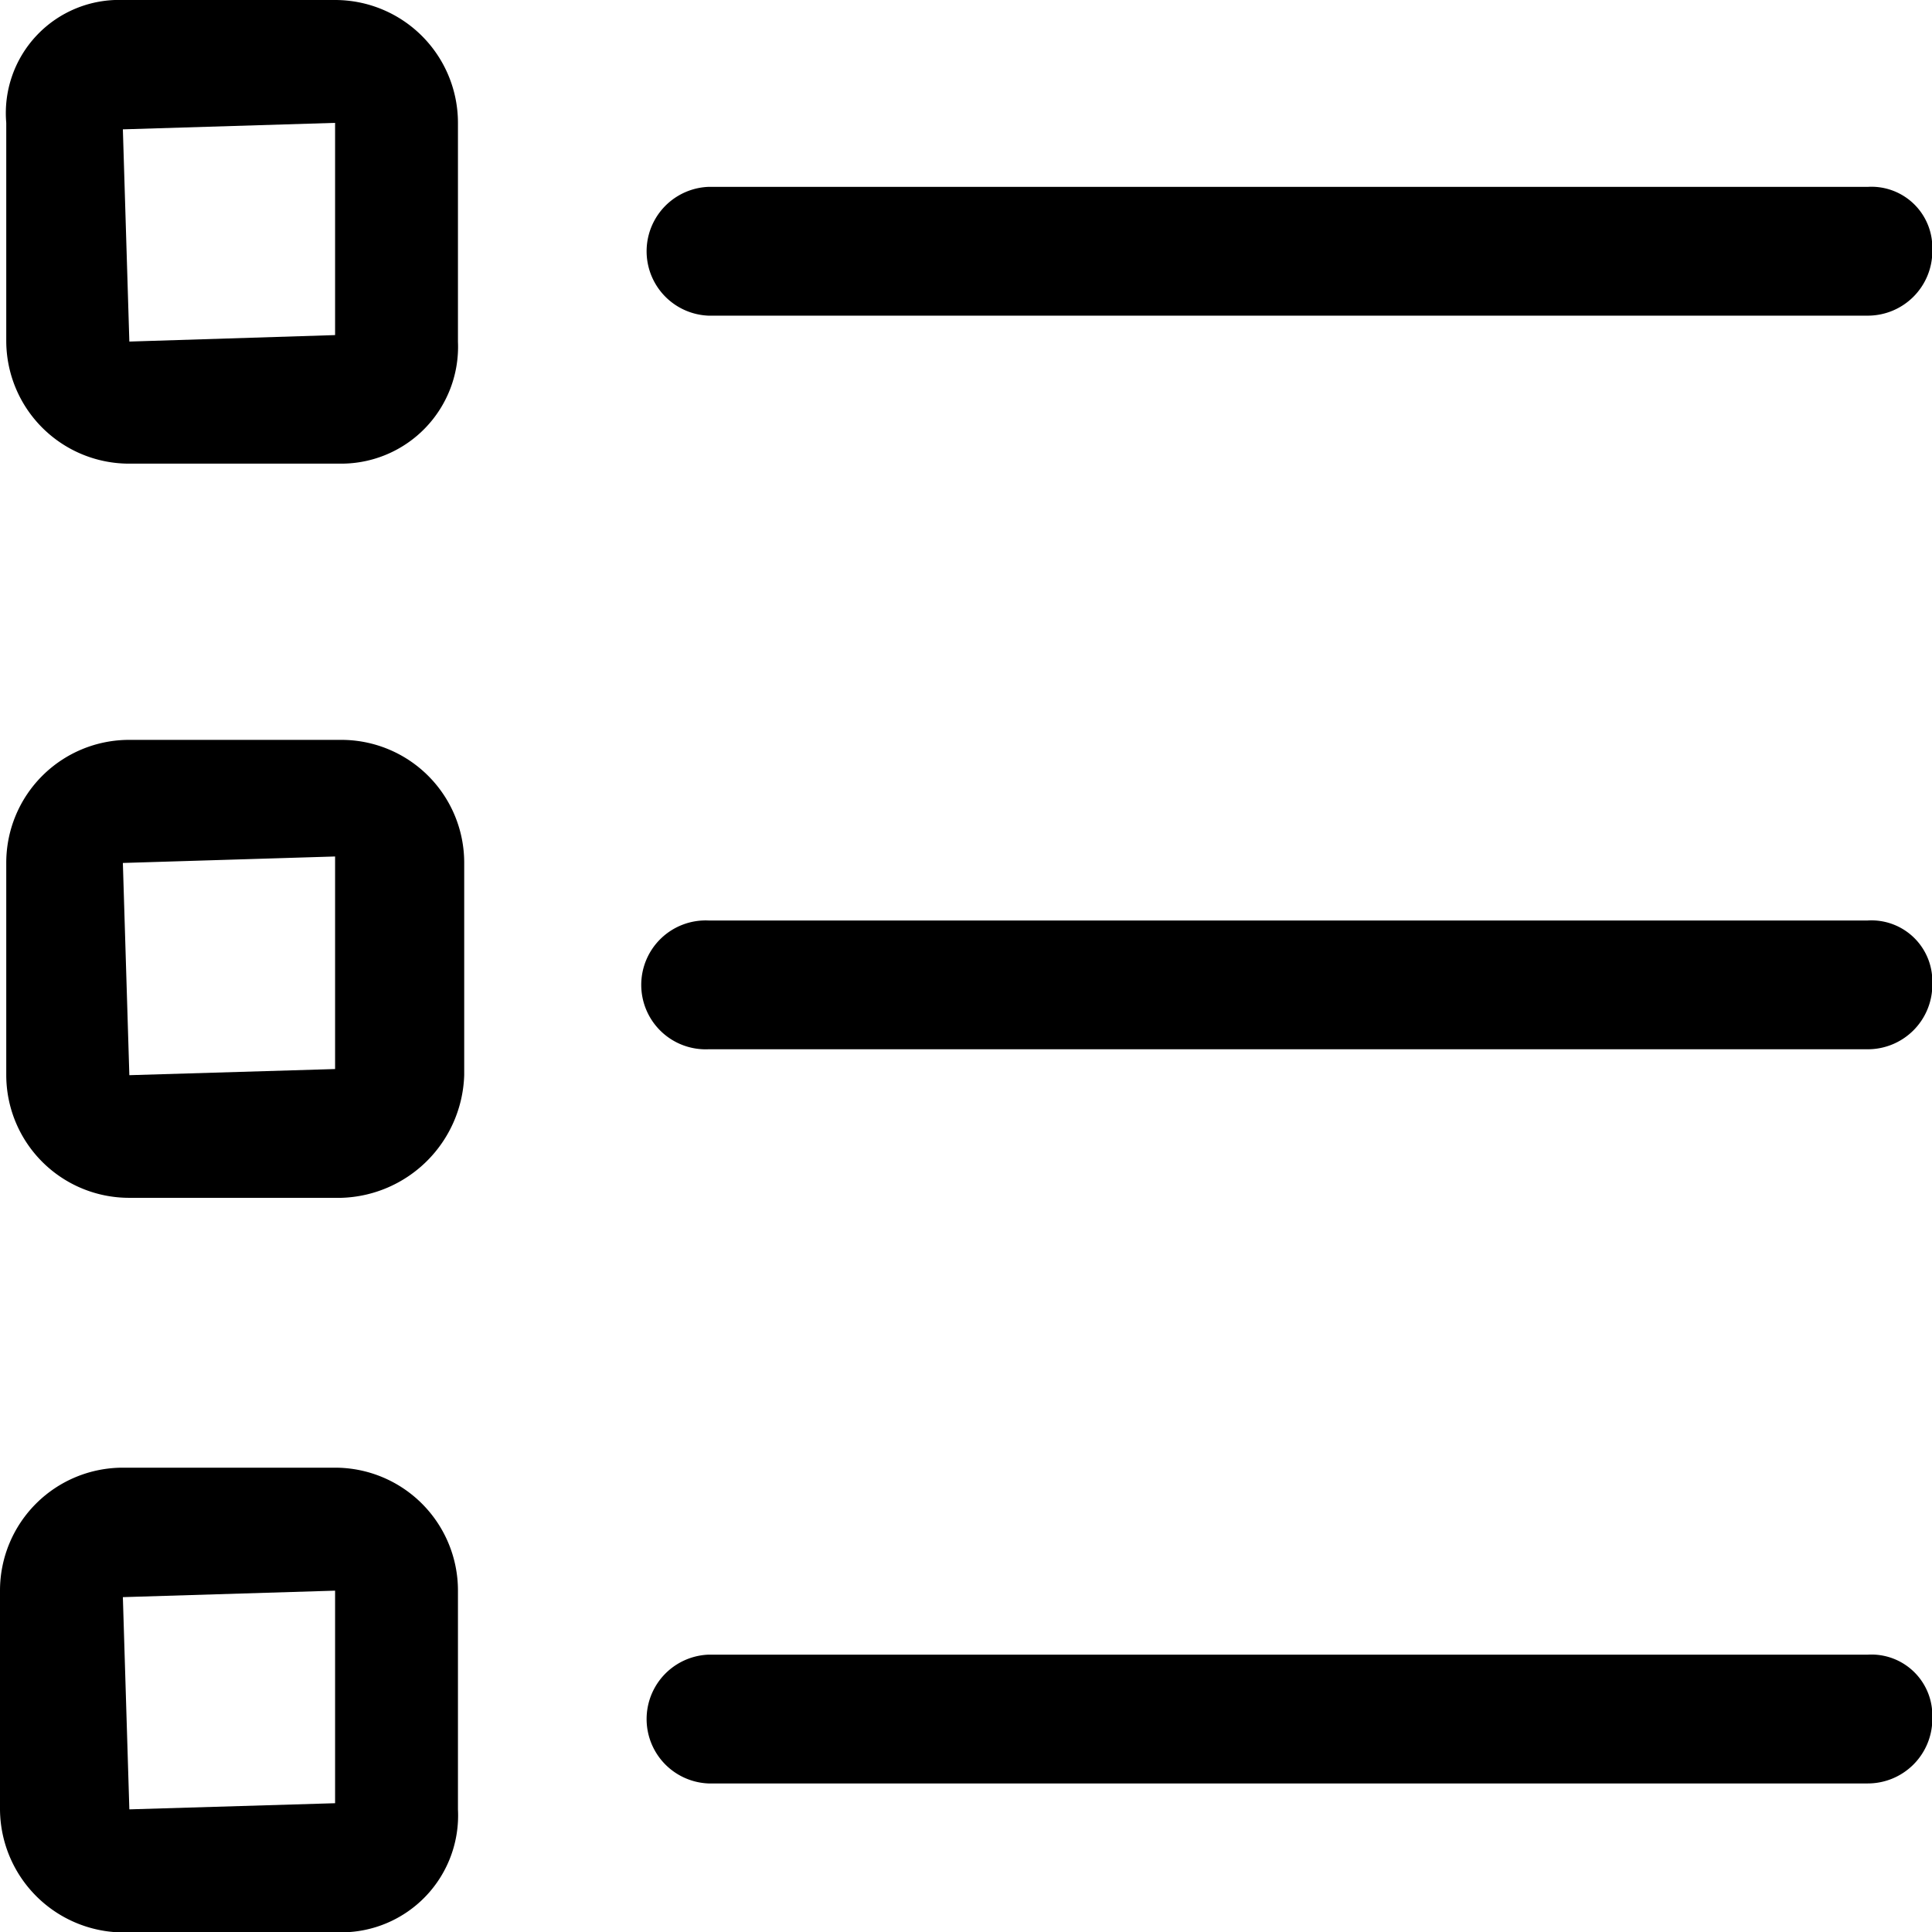
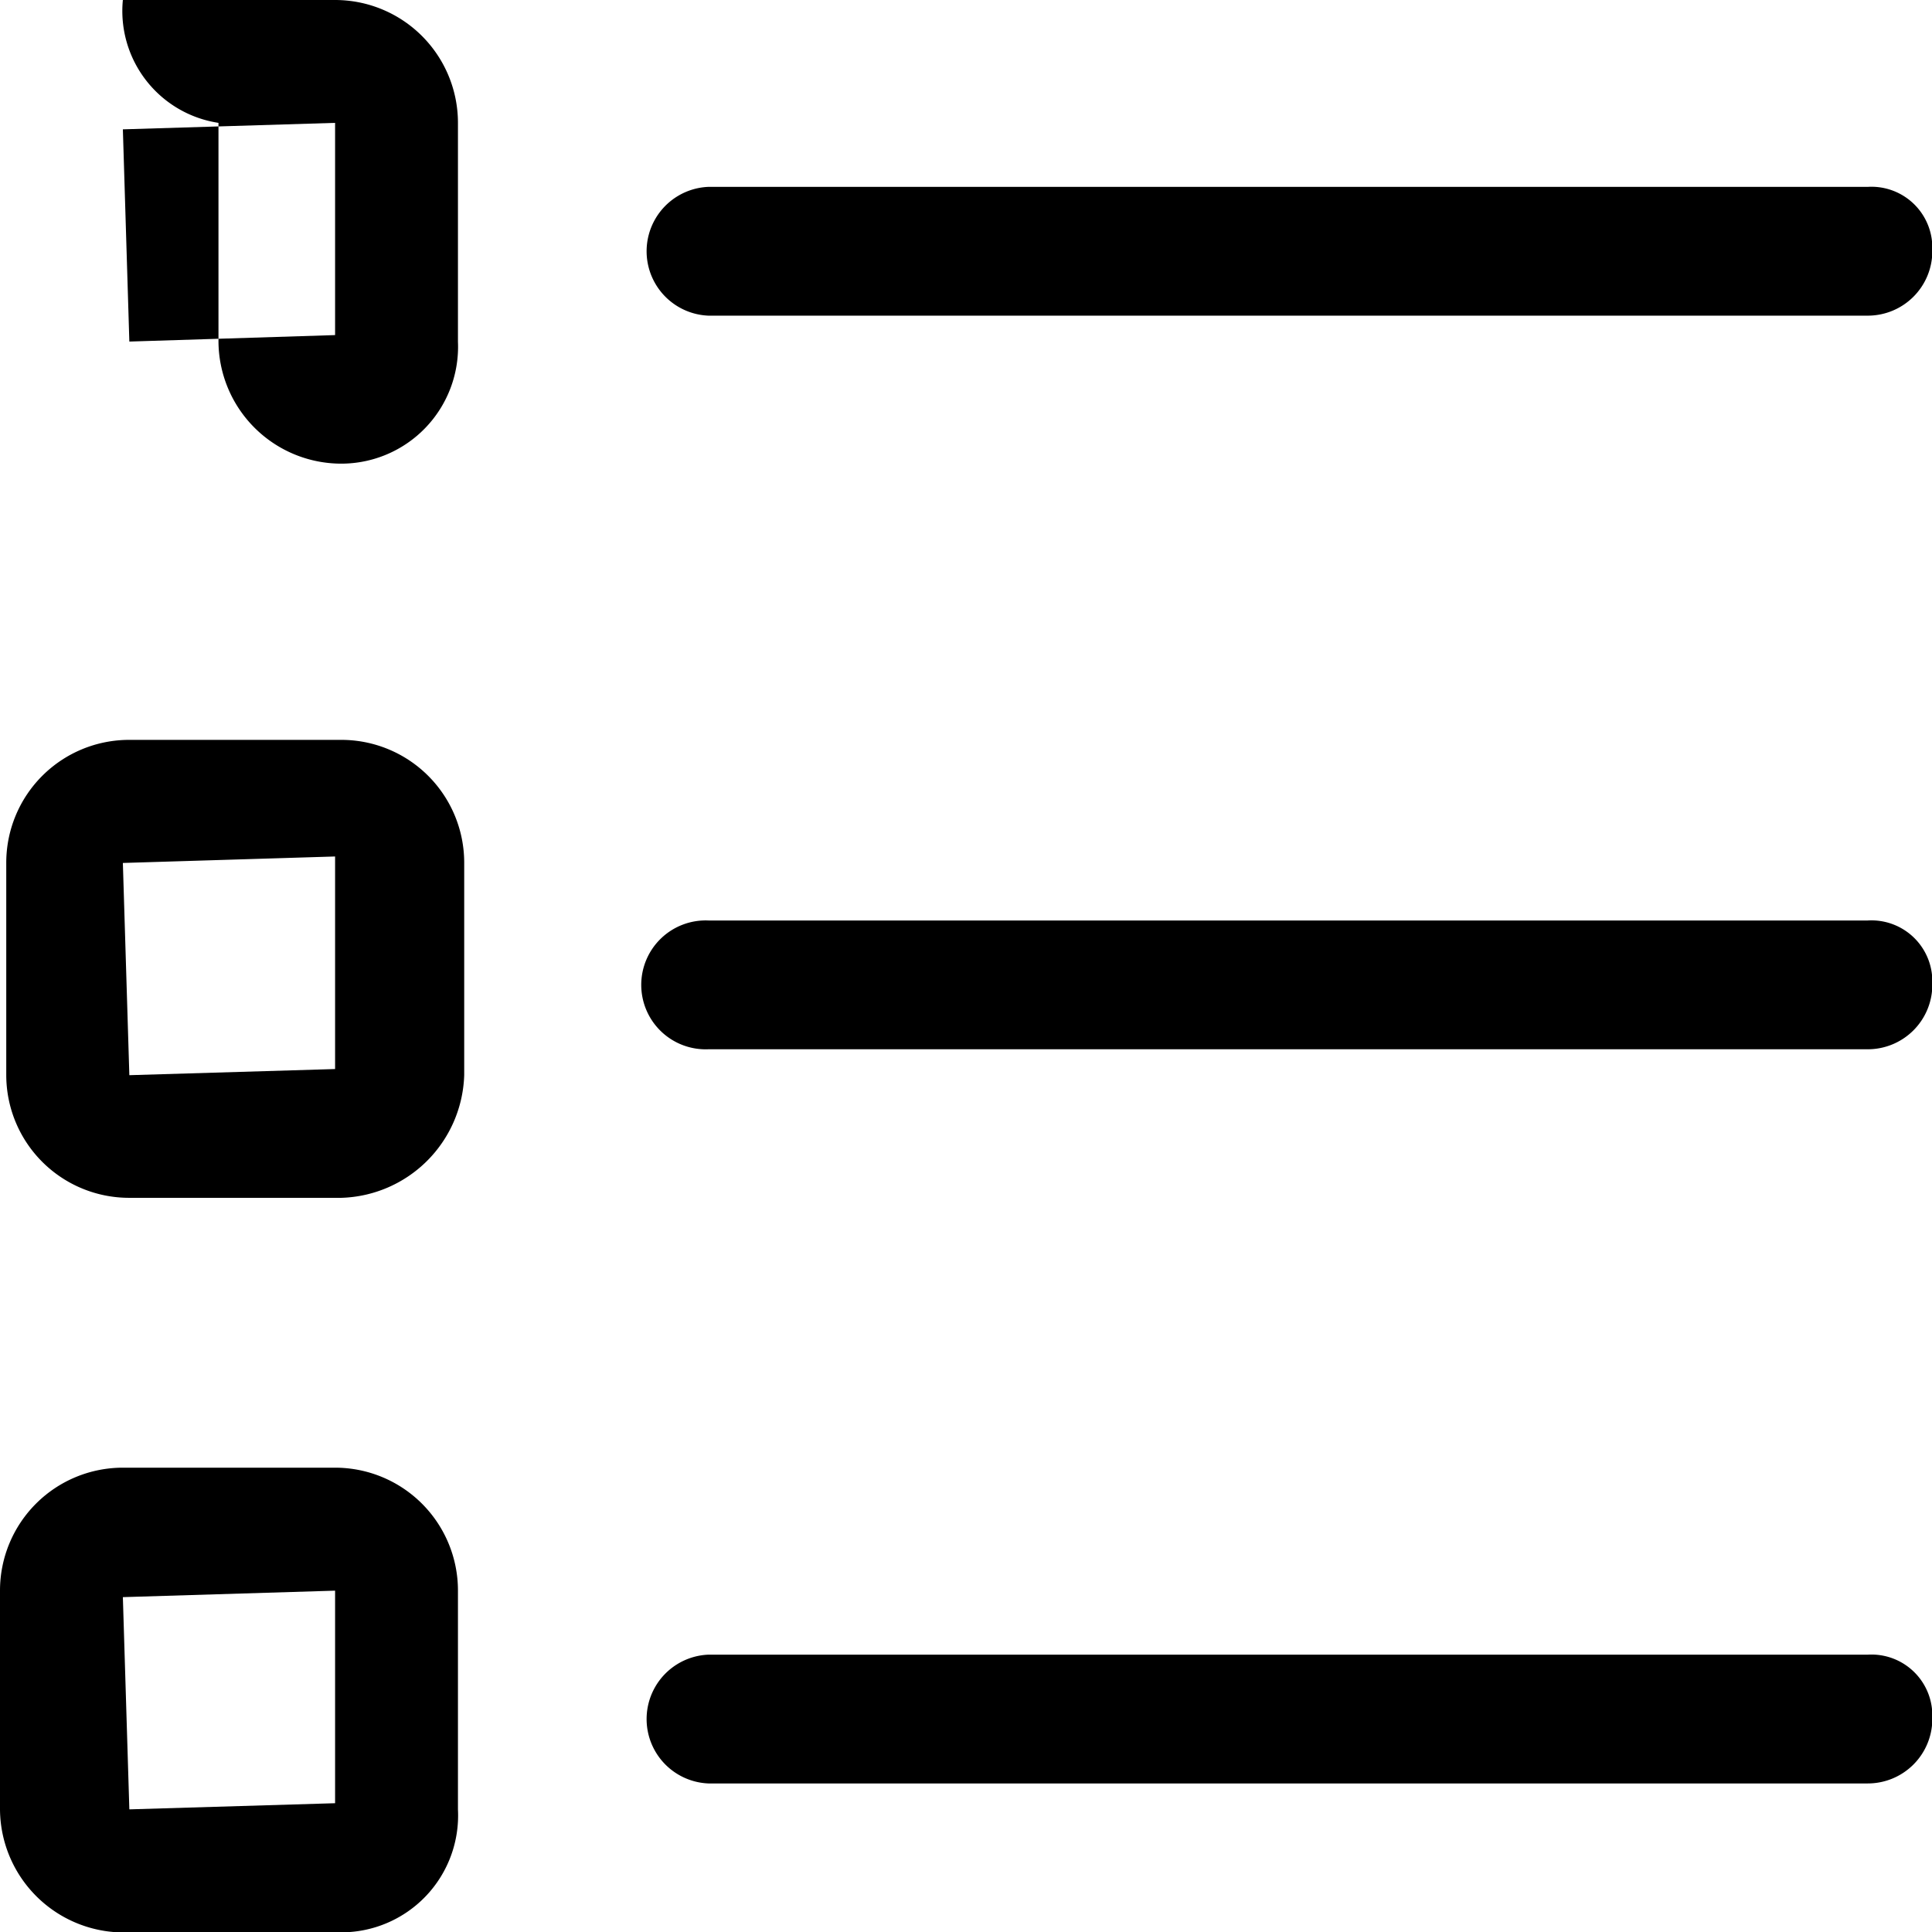
<svg xmlns="http://www.w3.org/2000/svg" width="17.297" height="17.297" viewBox="0 0 17.297 17.297">
-   <path id="list" d="M12.056,13.151h-1.9a1.1,1.1,0,0,1-1.1-1.1V10.1A1.013,1.013,0,0,1,10.1,9H12a1.1,1.1,0,0,1,1.1,1.1v1.96A1.046,1.046,0,0,1,12.056,13.151ZM12,10.1l-1.9.058.058,1.9L12,12Zm.058,1.9Zm14.241-.75a.545.545,0,0,0-.577-.577H15.342a.577.577,0,0,0,0,1.153H25.72A.578.578,0,0,0,26.3,11.249ZM12.056,19.724h-1.9a1.1,1.1,0,0,1-1.1-1.1v-1.9a1.1,1.1,0,0,1,1.1-1.1h1.9a1.1,1.1,0,0,1,1.1,1.1v1.9A1.134,1.134,0,0,1,12.056,19.724ZM12,16.668l-1.9.058.058,1.9L12,18.571Zm.058,1.9Zm14.241-.75a.545.545,0,0,0-.577-.577H15.342a.577.577,0,1,0,0,1.153H25.72A.578.578,0,0,0,26.3,17.821ZM12.056,26.3h-1.9A1.109,1.109,0,0,1,9,25.2v-1.96a1.1,1.1,0,0,1,1.1-1.1H12a1.1,1.1,0,0,1,1.1,1.1V25.2A1.046,1.046,0,0,1,12.056,26.3ZM12,23.241l-1.9.058.058,1.9L12,25.144Zm.058,1.9Zm14.241-.75a.545.545,0,0,0-.577-.577H15.342a.577.577,0,0,0,0,1.153H25.72A.578.578,0,0,0,26.3,24.394Z" transform="translate(-9 -9)" />
+   <path id="list" d="M12.056,13.151a1.1,1.1,0,0,1-1.1-1.1V10.1A1.013,1.013,0,0,1,10.1,9H12a1.1,1.1,0,0,1,1.1,1.1v1.96A1.046,1.046,0,0,1,12.056,13.151ZM12,10.1l-1.9.058.058,1.9L12,12Zm.058,1.9Zm14.241-.75a.545.545,0,0,0-.577-.577H15.342a.577.577,0,0,0,0,1.153H25.72A.578.578,0,0,0,26.3,11.249ZM12.056,19.724h-1.9a1.1,1.1,0,0,1-1.1-1.1v-1.9a1.1,1.1,0,0,1,1.1-1.1h1.9a1.1,1.1,0,0,1,1.1,1.1v1.9A1.134,1.134,0,0,1,12.056,19.724ZM12,16.668l-1.9.058.058,1.9L12,18.571Zm.058,1.9Zm14.241-.75a.545.545,0,0,0-.577-.577H15.342a.577.577,0,1,0,0,1.153H25.72A.578.578,0,0,0,26.3,17.821ZM12.056,26.3h-1.9A1.109,1.109,0,0,1,9,25.2v-1.96a1.1,1.1,0,0,1,1.1-1.1H12a1.1,1.1,0,0,1,1.1,1.1V25.2A1.046,1.046,0,0,1,12.056,26.3ZM12,23.241l-1.9.058.058,1.9L12,25.144Zm.058,1.9Zm14.241-.75a.545.545,0,0,0-.577-.577H15.342a.577.577,0,0,0,0,1.153H25.72A.578.578,0,0,0,26.3,24.394Z" transform="translate(-9 -9)" />
</svg>